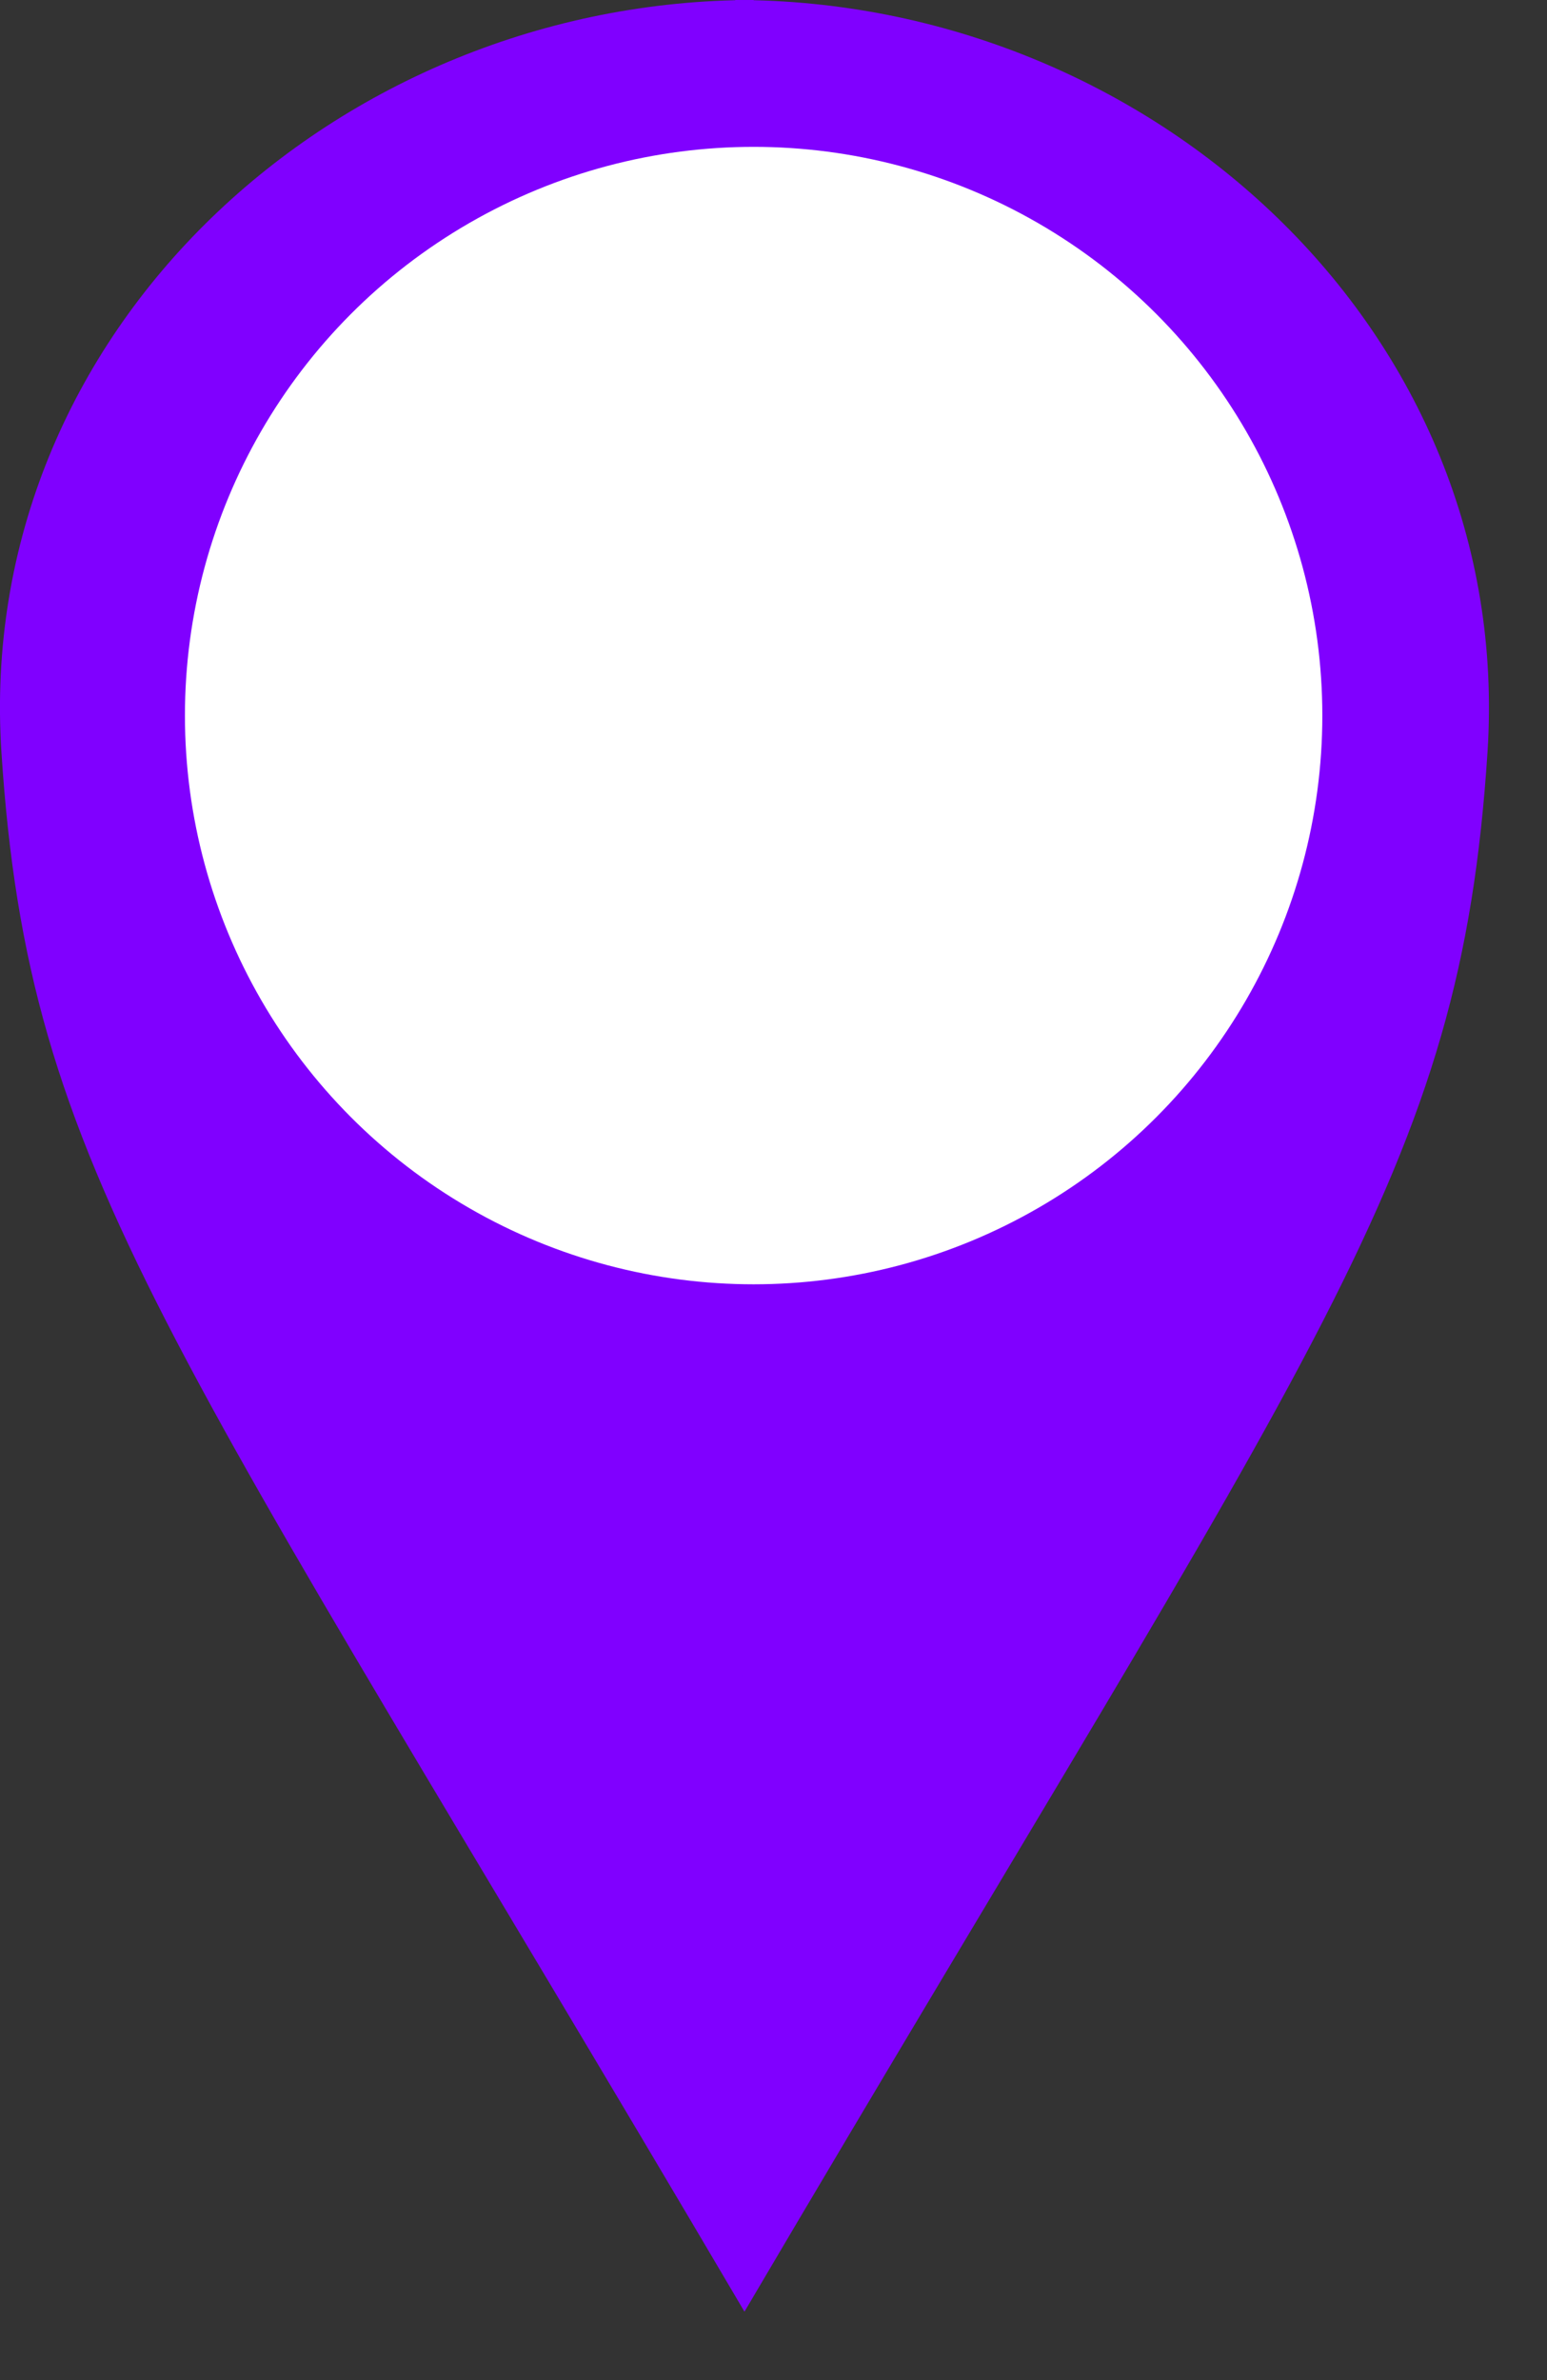
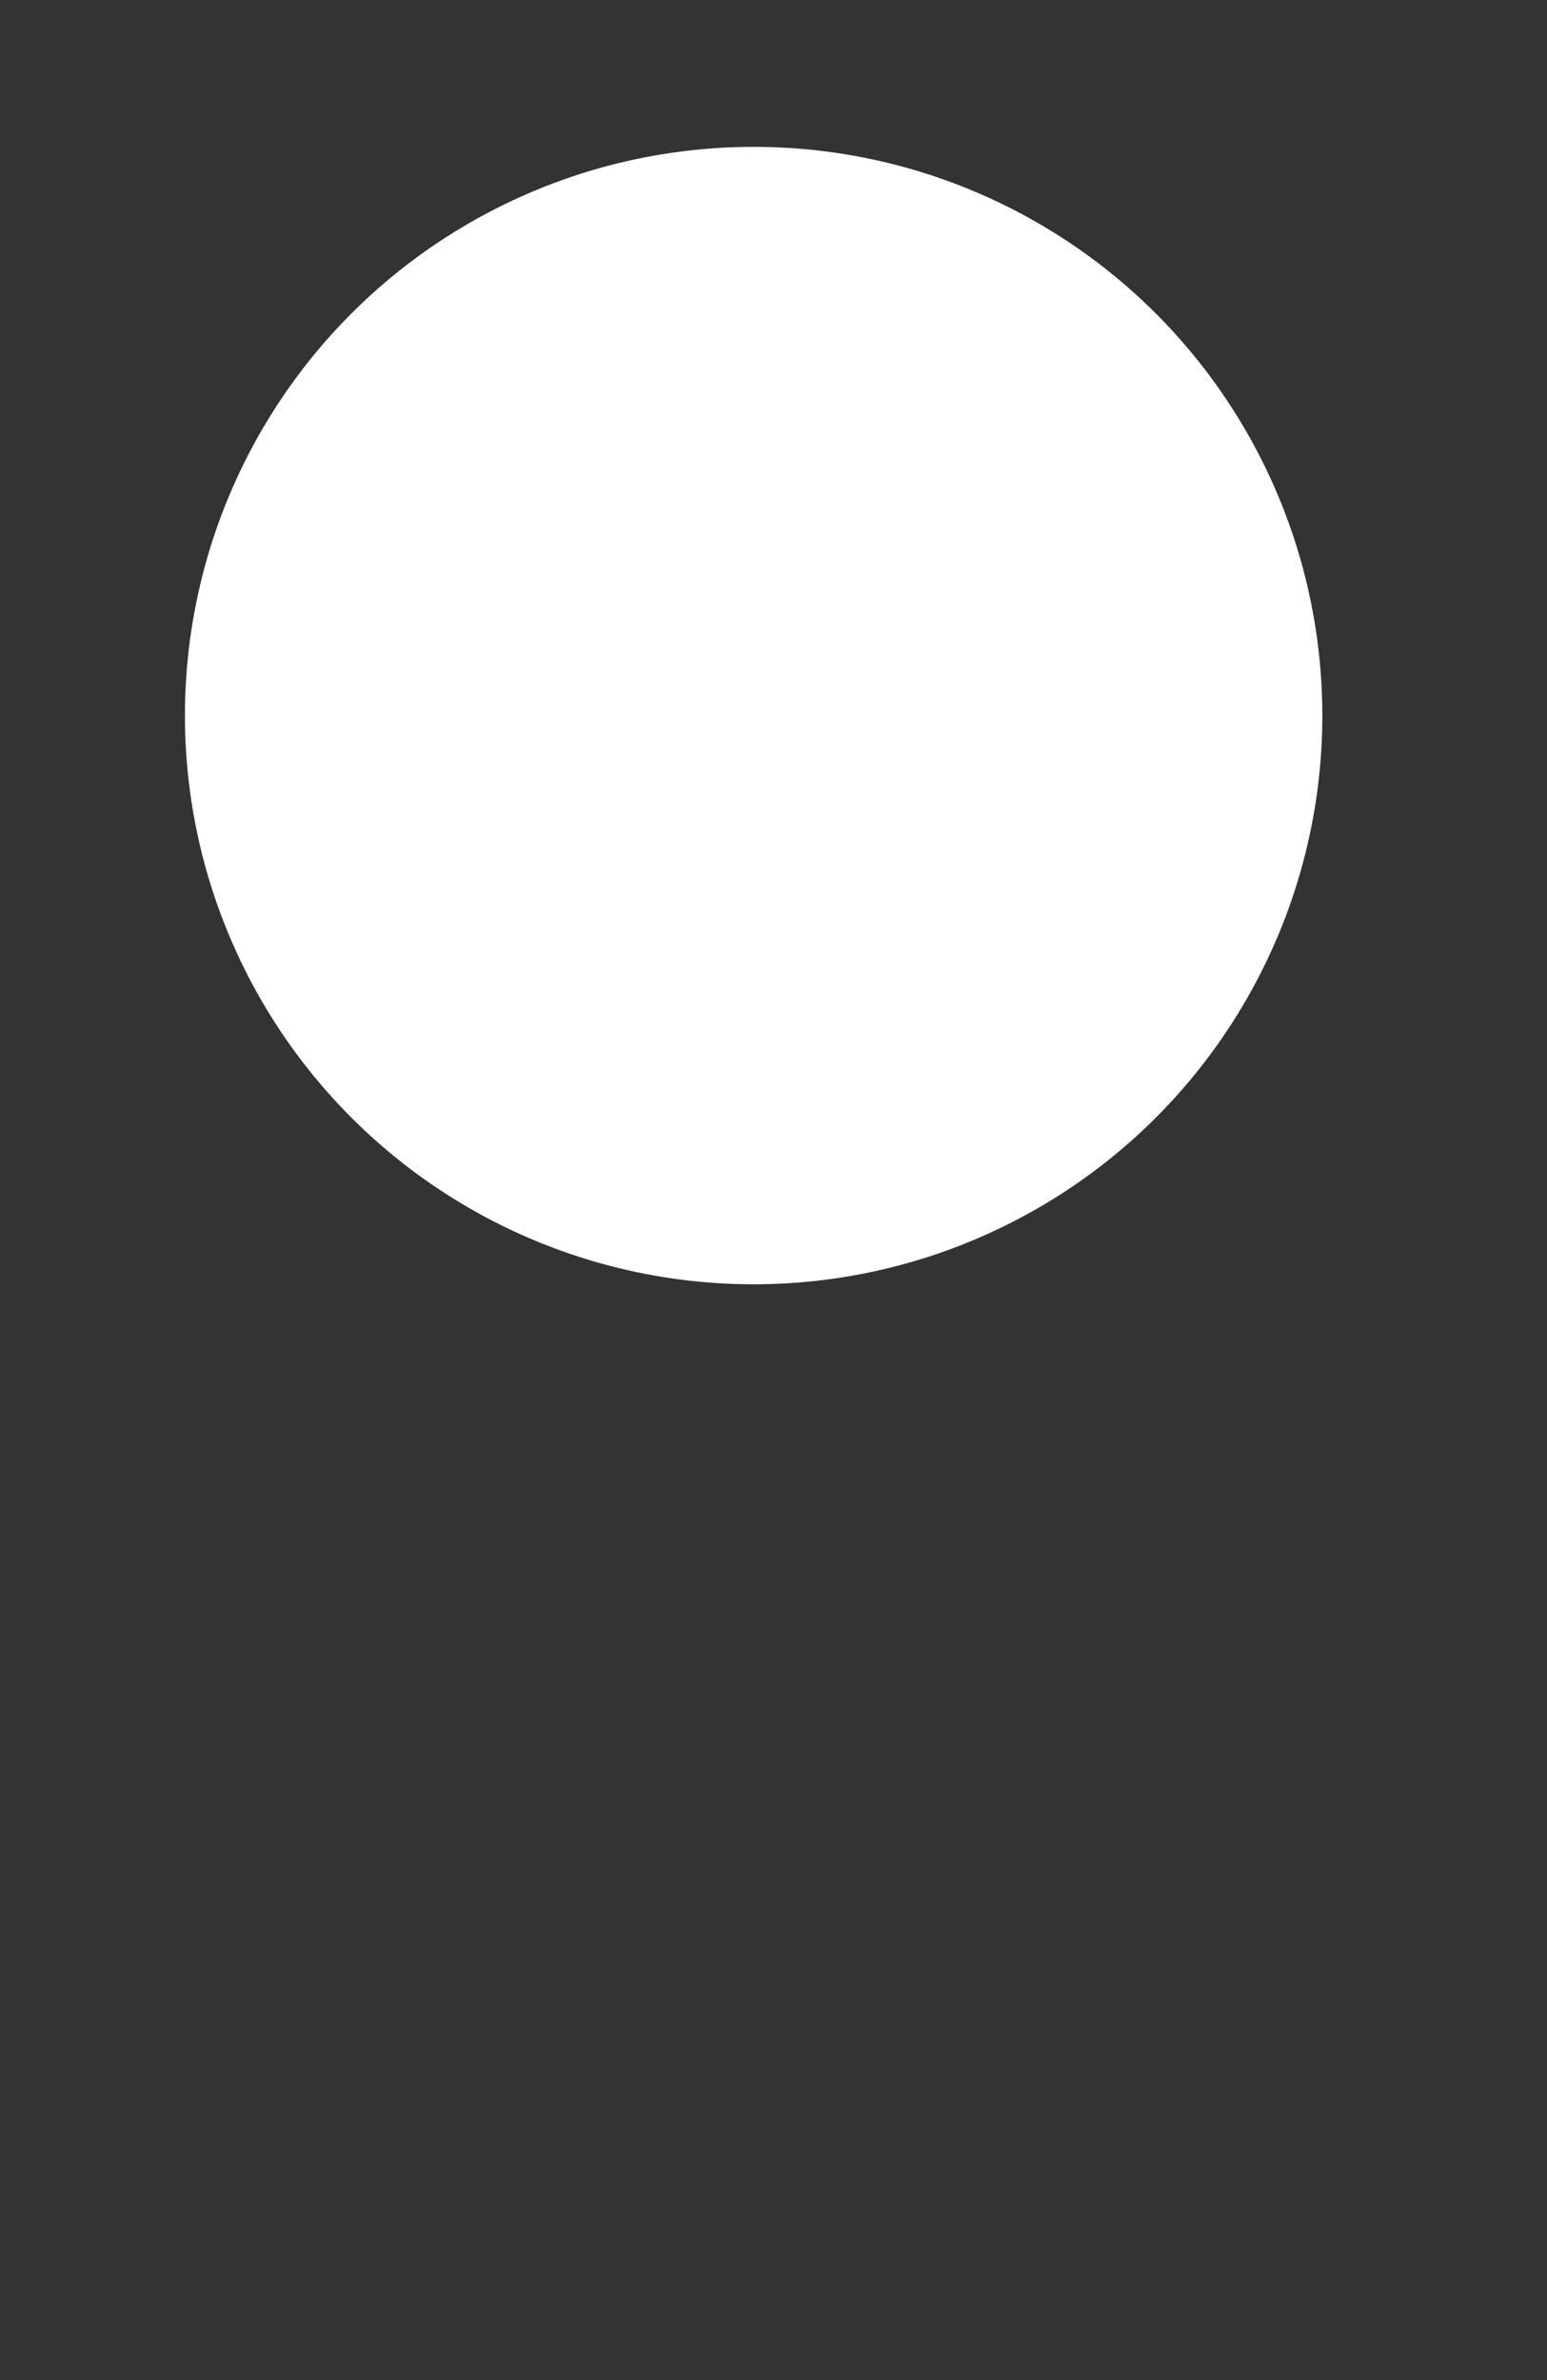
<svg xmlns="http://www.w3.org/2000/svg" width="13" height="20" viewBox="0 0 13 20" fill="none">
  <rect x="0" y="0" width="13" height="20" fill="#333333" stroke="none" />
-   <path d="M6.333 0C2.842 0 -0.219 2.775 0.012 6.321C0.244 9.867 1.4 11.177 6.256 19.425L6.333 0Z" fill="#8000FF" />
-   <path d="M6.179 0C9.67 0 12.731 2.775 12.5 6.321C12.269 9.867 11.113 11.177 6.256 19.425L6.179 0Z" fill="#8000FF" />
  <circle cx="6.333" cy="6.013" r="4.779" fill="white" />
</svg>